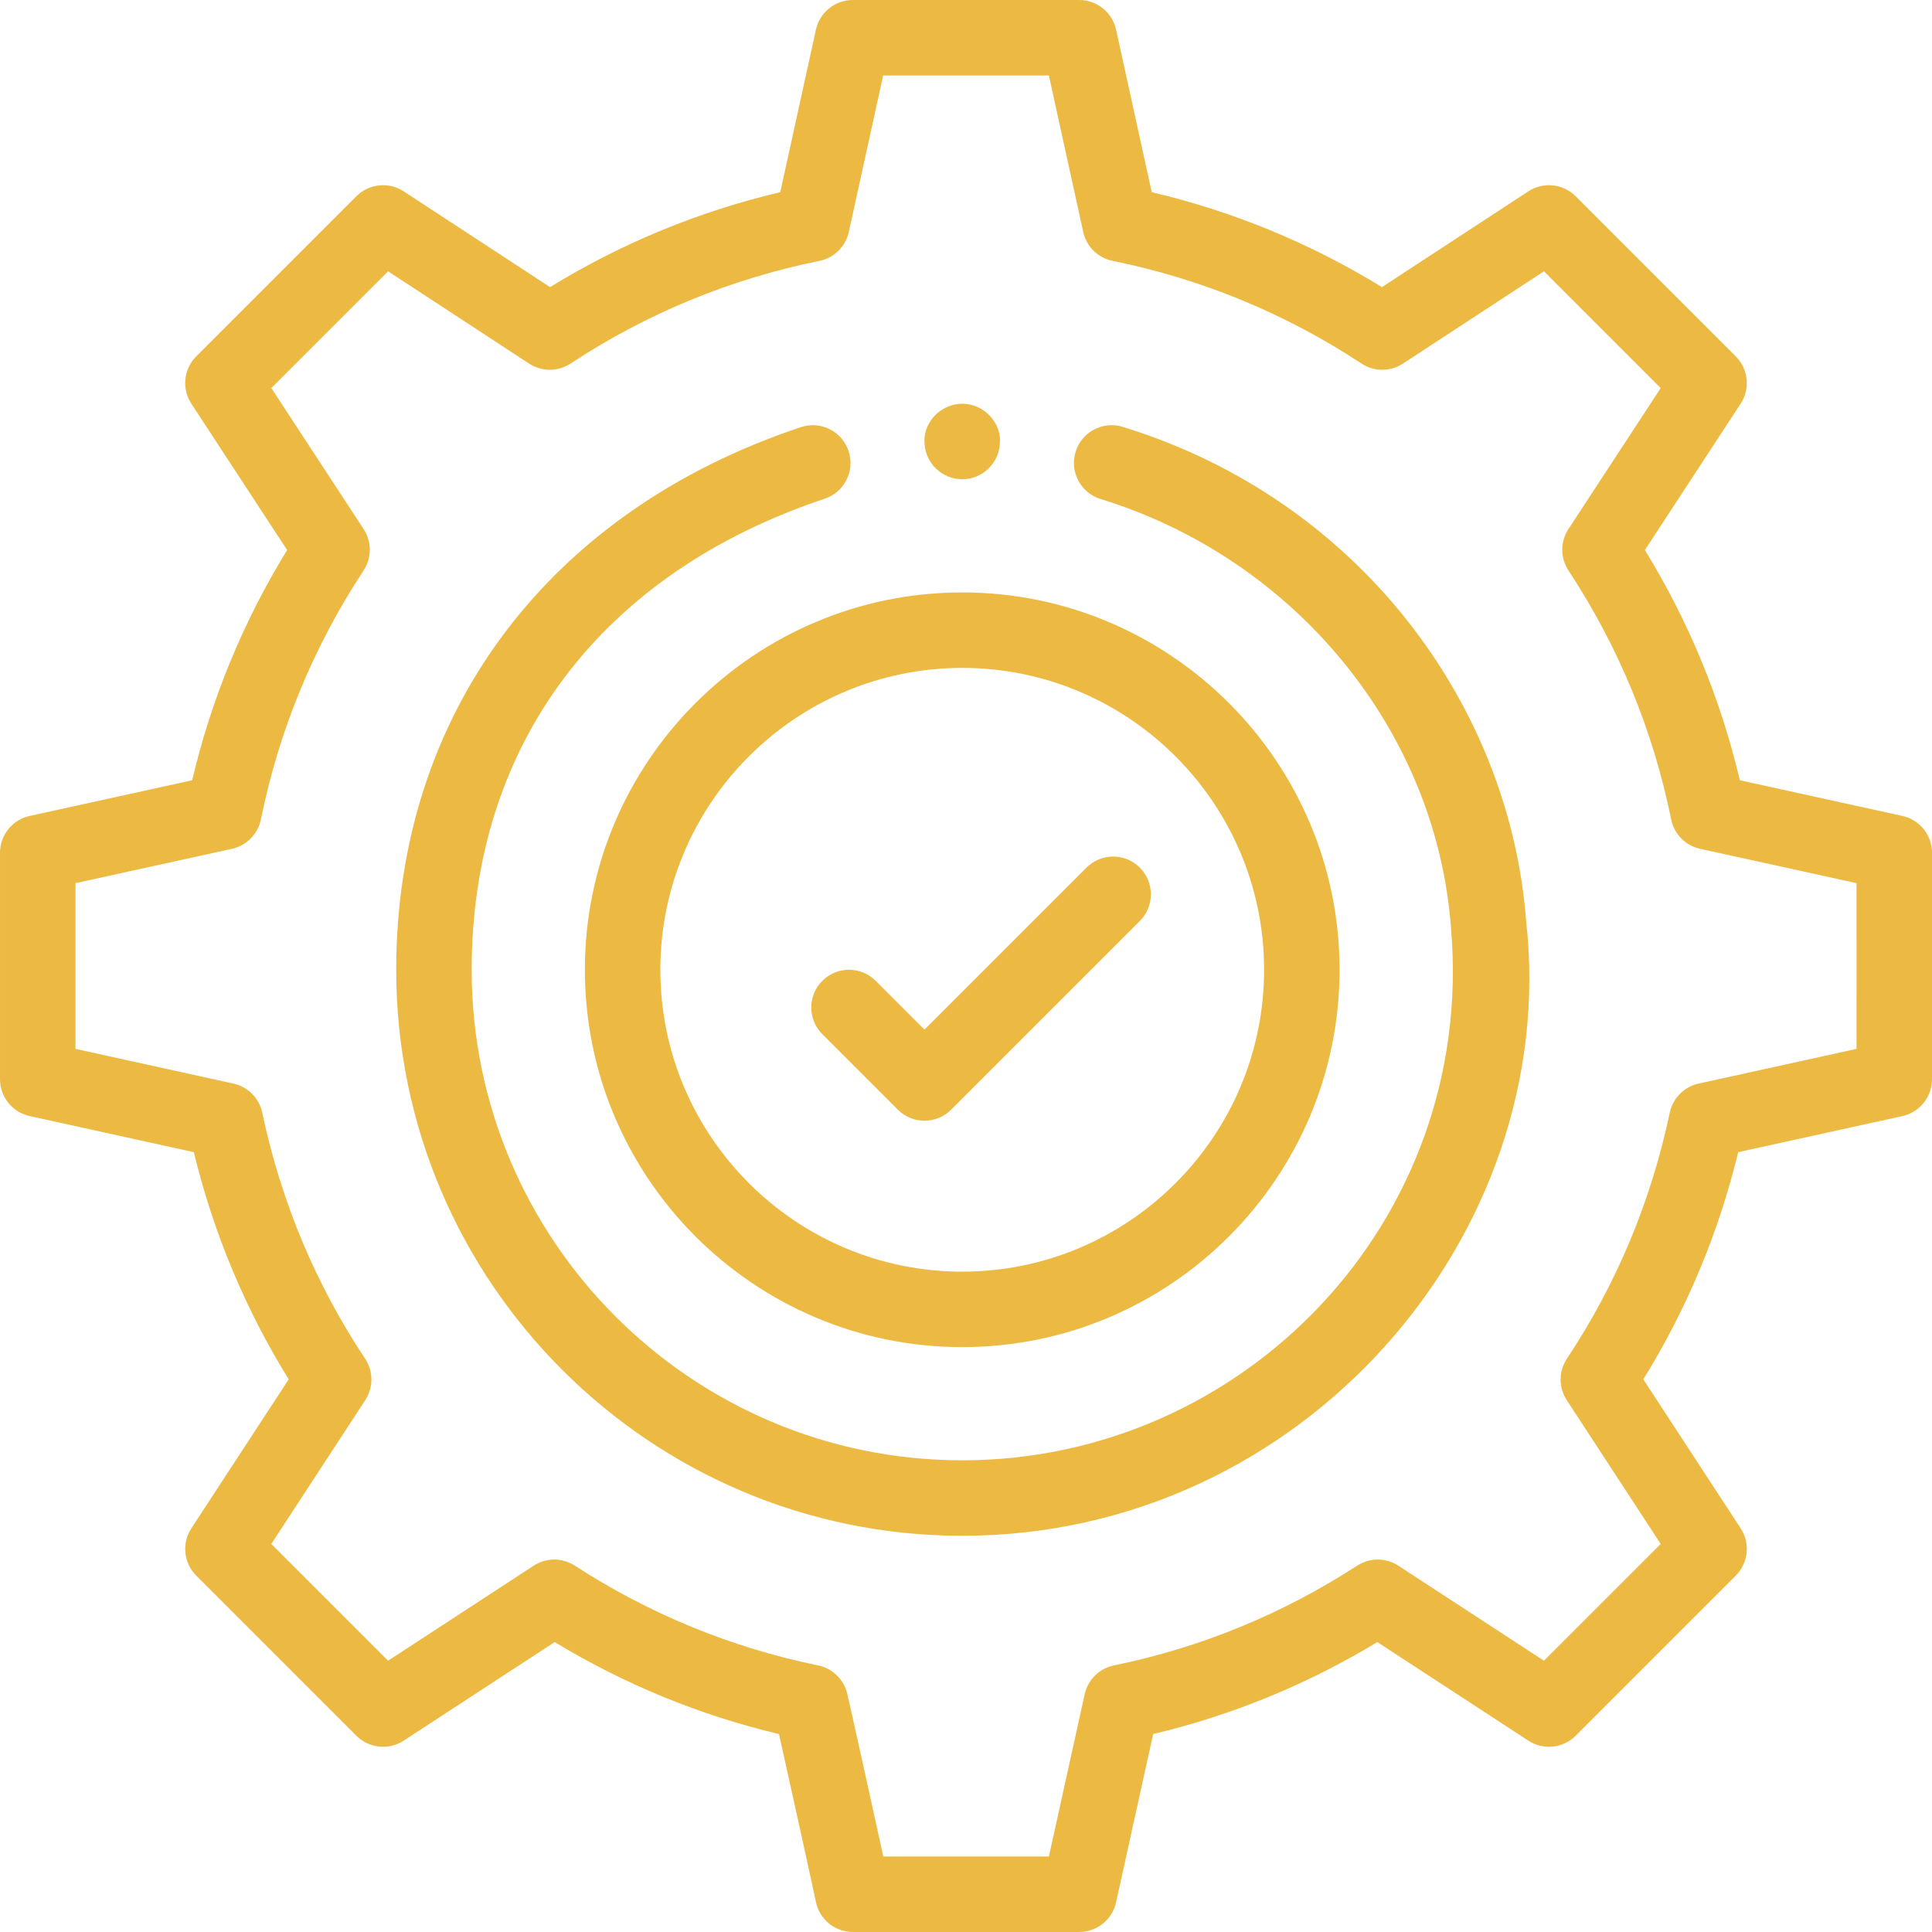
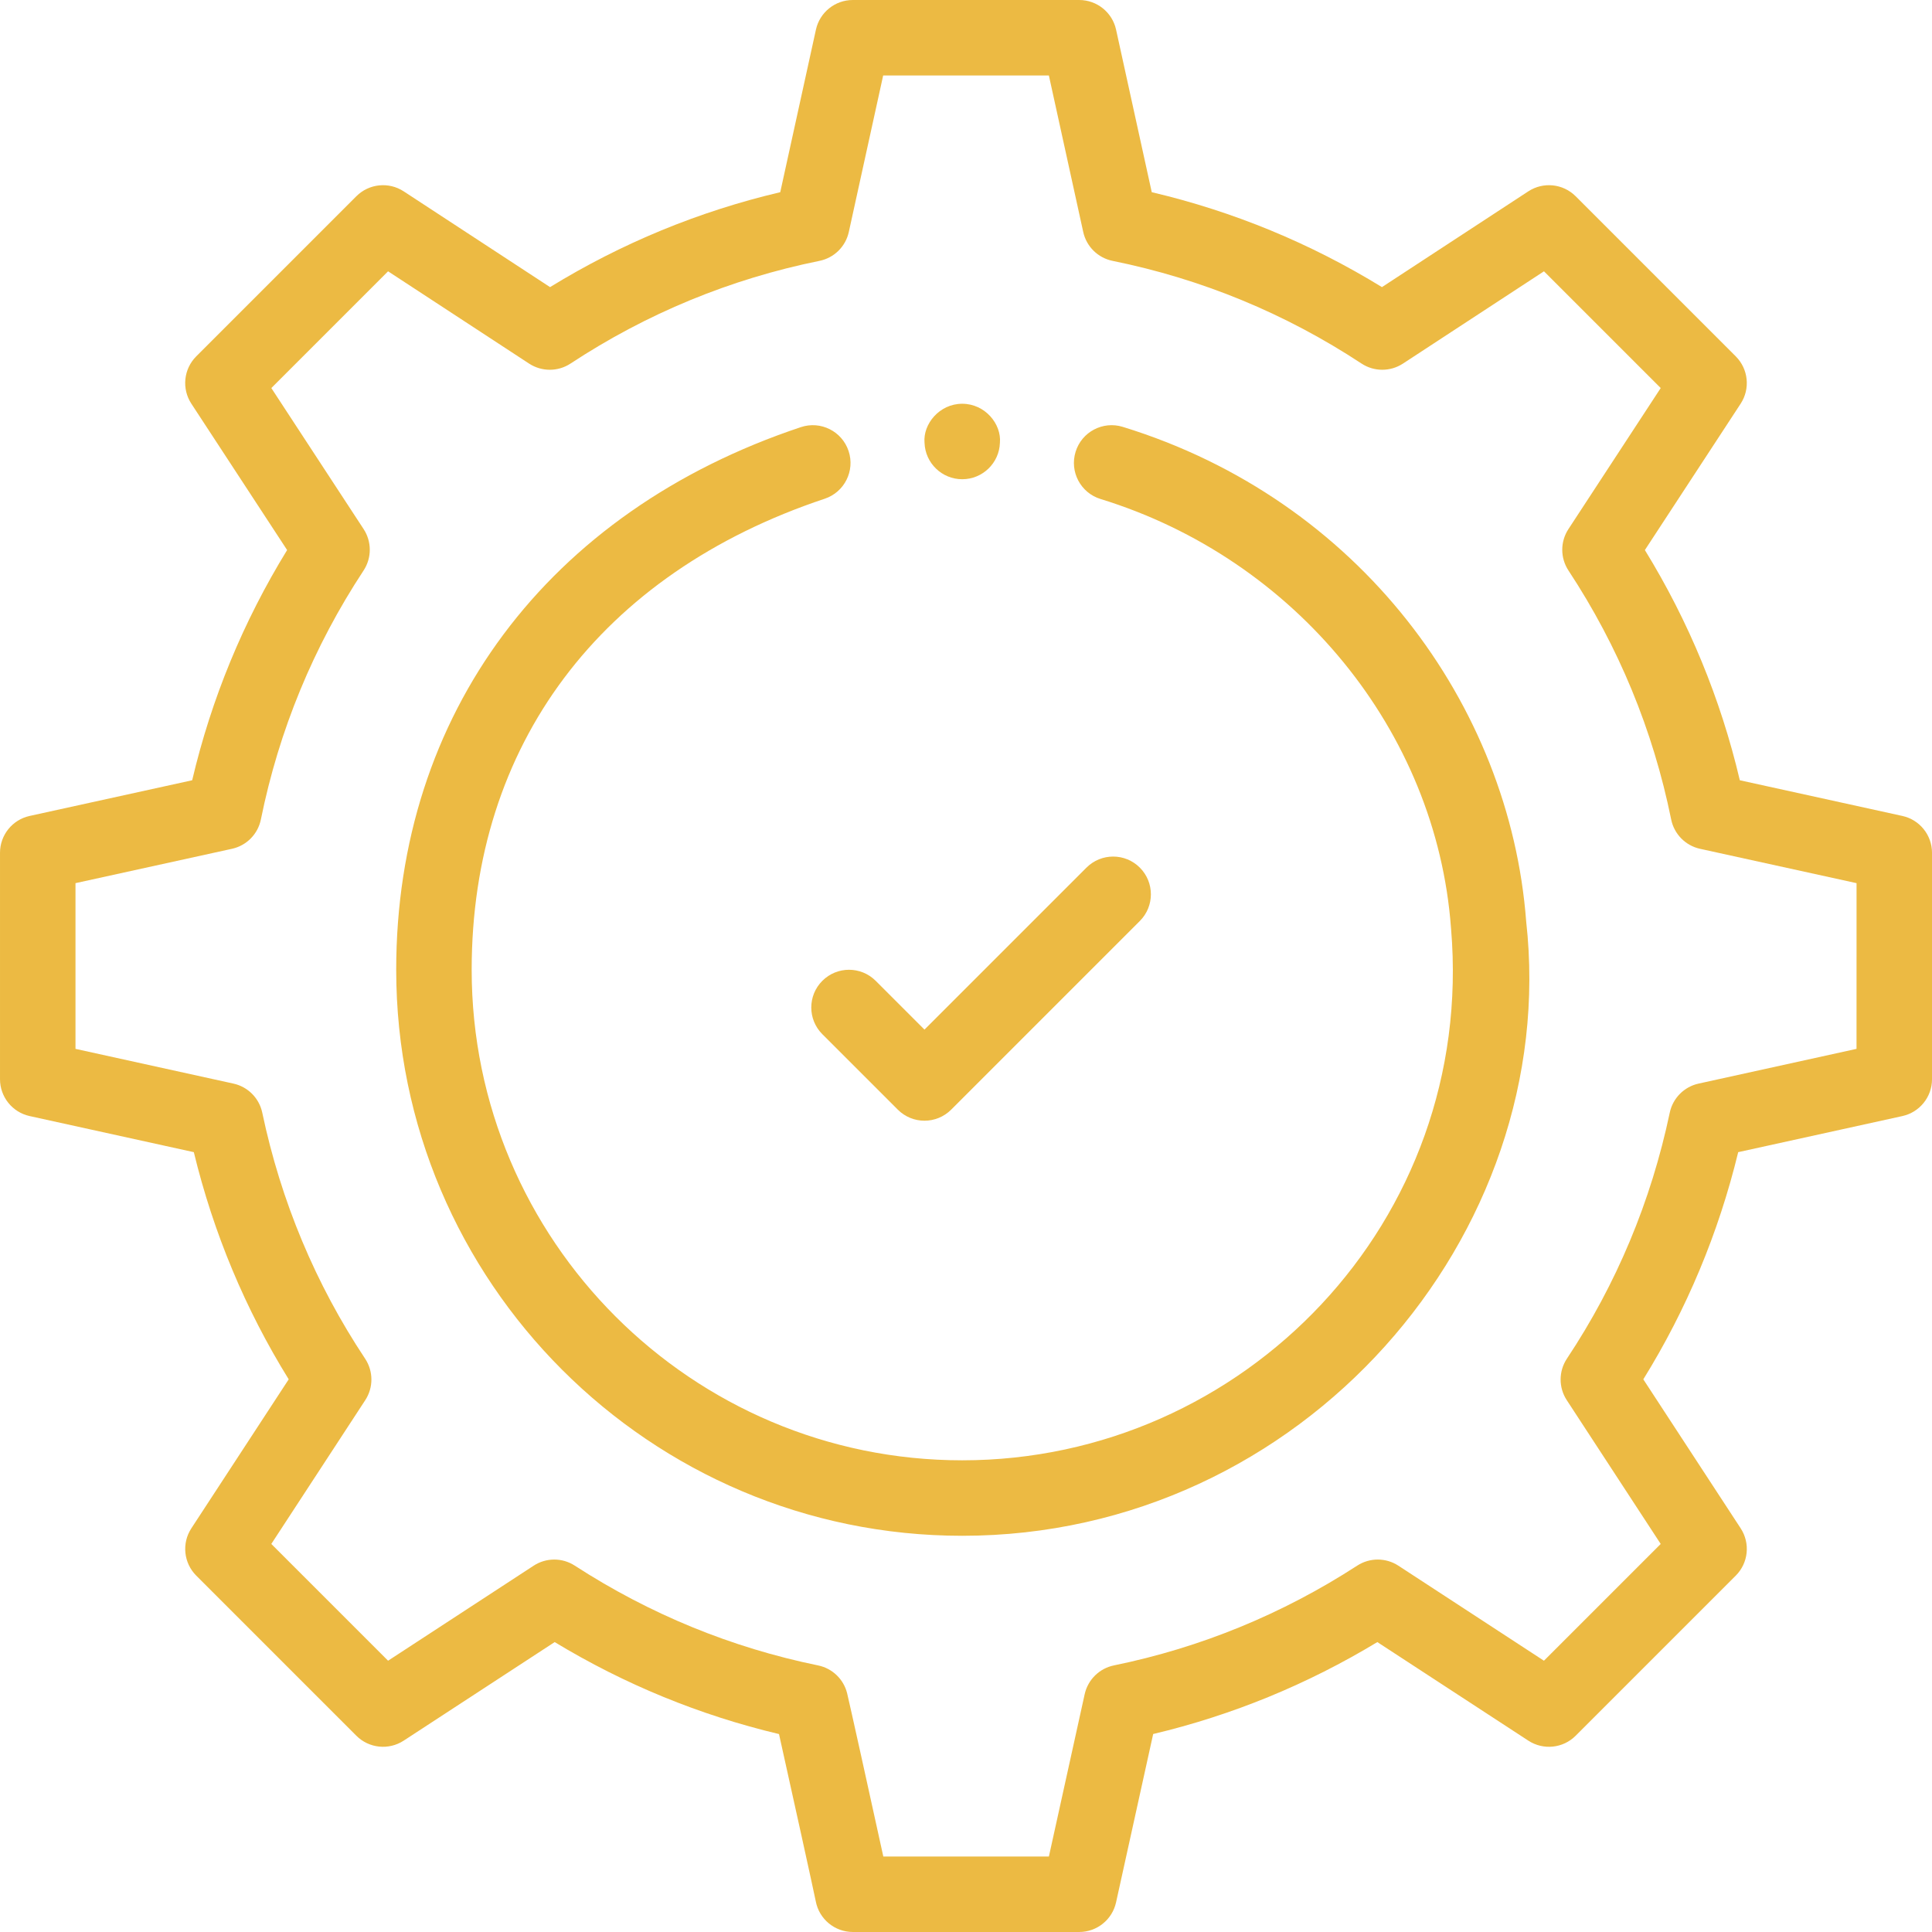
<svg xmlns="http://www.w3.org/2000/svg" width="512" height="512" x="0" y="0" viewBox="0 0 512.002 512" style="enable-background:new 0 0 512 512" xml:space="preserve" class="">
  <g>
    <path d="m255 127c5.398 0 9.809-4.289 9.988-9.648.453-4.957-3.922-10.352-9.988-10.352-6.039 0-10.441 5.379-9.988 10.352.18 5.359 4.59 9.648 9.988 9.648zm0 0" fill="#ecba43" data-original="#000000" style="" class="" />
    <path d="m504.145 216.234-43.074-9.457c-5.082-21.598-13.523-42.066-25.16-61.008l25.379-38.785c2.594-3.961 2.051-9.199-1.297-12.547l-42.43-42.43c-3.348-3.348-8.586-3.887-12.547-1.297l-38.785 25.379c-18.941-11.633-39.41-20.074-61.004-25.156l-9.457-43.078c-1.008-4.586-5.074-7.855-9.77-7.855h-60c-4.695 0-8.762 3.27-9.77 7.855l-9.457 43.078c-21.594 5.082-42.062 13.523-61.004 25.156l-38.785-25.379c-3.957-2.59-9.199-2.051-12.547 1.297l-42.43 42.43c-3.348 3.348-3.891 8.586-1.297 12.547l25.379 38.785c-11.637 18.941-20.078 39.41-25.16 61.008l-43.074 9.457c-4.586 1.004-7.855 5.07-7.855 9.766v60c0 4.695 3.266 8.762 7.852 9.77l43.512 9.566c5.199 21.426 13.637 41.621 25.145 60.203l-25.797 39.48c-2.59 3.961-2.047 9.195 1.297 12.543l42.43 42.43c3.348 3.344 8.578 3.887 12.539 1.301l40.016-26.121c18.547 11.223 38.492 19.398 59.449 24.375 2.891 12.953 9.348 42.27 9.746 44.328.898 4.715 5.023 8.125 9.824 8.125h59.988c4.691 0 8.754-3.262 9.766-7.848l9.836-44.617c20.941-4.973 40.871-13.148 59.406-24.363l40.016 26.121c3.961 2.586 9.191 2.047 12.539-1.301l42.43-42.43c3.348-3.348 3.891-8.582 1.301-12.543l-25.801-39.48c11.508-18.582 19.945-38.777 25.148-60.203l43.508-9.566c4.586-1.008 7.855-5.074 7.855-9.77v-60c-.004-4.695-3.273-8.762-7.859-9.766zm-12.145 61.727-41.855 9.203c-3.84.844-6.828 3.859-7.641 7.703-4.949 23.488-14.117 45.422-27.254 65.188-2.211 3.332-2.227 7.66-.039 11.004l24.895 38.105-30.945 30.945-38.574-25.184c-3.312-2.16-7.586-2.168-10.902-.02-19.832 12.855-41.527 21.75-64.48 26.445-3.867.793-6.906 3.789-7.758 7.645l-9.48 43.004h-43.879c-3.07-14.055-9.102-41.32-9.598-43.293-.938-3.727-3.93-6.582-7.691-7.352-22.953-4.699-44.648-13.594-64.48-26.445-3.316-2.152-7.594-2.145-10.902.02l-38.574 25.18-30.945-30.945 24.895-38.102c2.191-3.348 2.172-7.676-.039-11.004-13.137-19.77-22.305-41.699-27.254-65.191-.812-3.844-3.801-6.859-7.641-7.703l-41.855-9.203v-43.918l41.477-9.105c3.867-.848 6.867-3.898 7.656-7.781 4.781-23.602 13.938-45.797 27.211-65.965 2.191-3.328 2.195-7.641.016-10.977l-24.461-37.379 30.938-30.938 37.379 24.461c3.336 2.18 7.648 2.176 10.977-.016 20.168-13.273 42.363-22.43 65.965-27.211 3.883-.789 6.934-3.789 7.781-7.656l9.105-41.477h43.914l9.105 41.477c.848 3.867 3.902 6.871 7.781 7.656 23.602 4.781 45.797 13.938 65.969 27.211 3.328 2.191 7.637 2.195 10.973.016l37.379-24.461 30.938 30.938-24.461 37.383c-2.18 3.332-2.176 7.645.016 10.973 13.277 20.168 22.434 42.363 27.215 65.965.785 3.883 3.785 6.934 7.656 7.785l41.473 9.102zm0 0" fill="#ecba43" data-original="#000000" style="" class="" />
    <path d="m404.453 244.16c-4.344-57.352-44.227-111.75-106.914-131.039-5.281-1.625-10.875 1.34-12.496 6.617-1.625 5.281 1.336 10.875 6.613 12.5 51.691 15.906 89.016 61.57 92.871 113.633.008.09.016.184.023.277 0 .008.004.02.004.027 6.5 77.551-55 140.824-129.555 140.824-71.684 0-130-58.316-130-130 0-59.512 34.102-105.012 93.562-124.832 5.238-1.746 8.07-7.41 6.324-12.648-1.746-5.238-7.406-8.078-12.648-6.324-67.148 22.383-107.238 76.141-107.238 143.805 0 82.711 67.289 150 150 150 90.207 0 158.754-79.684 149.453-162.84zm0 0" fill="#ecba43" data-original="#000000" style="" class="" />
    <path d="m237.93 294.07c1.953 1.953 4.512 2.93 7.07 2.93s5.117-.977 7.07-2.93l50-50c3.906-3.902 3.906-10.234 0-14.141s-10.234-3.906-14.141 0l-42.93 42.93-12.93-12.93c-3.906-3.906-10.234-3.906-14.141 0s-3.906 10.234 0 14.141zm0 0" fill="#ecba43" data-original="#000000" style="" class="" />
-     <path d="m155 257c0 55.141 44.859 100 100 100s100-44.859 100-100-44.859-100-100-100-100 44.859-100 100zm100-80c44.113 0 80 35.891 80 80 0 44.113-35.887 80-80 80s-80-35.887-80-80c0-44.109 35.887-80 80-80zm0 0" fill="#ecba43" data-original="#000000" style="" class="" />
  </g>
</svg>